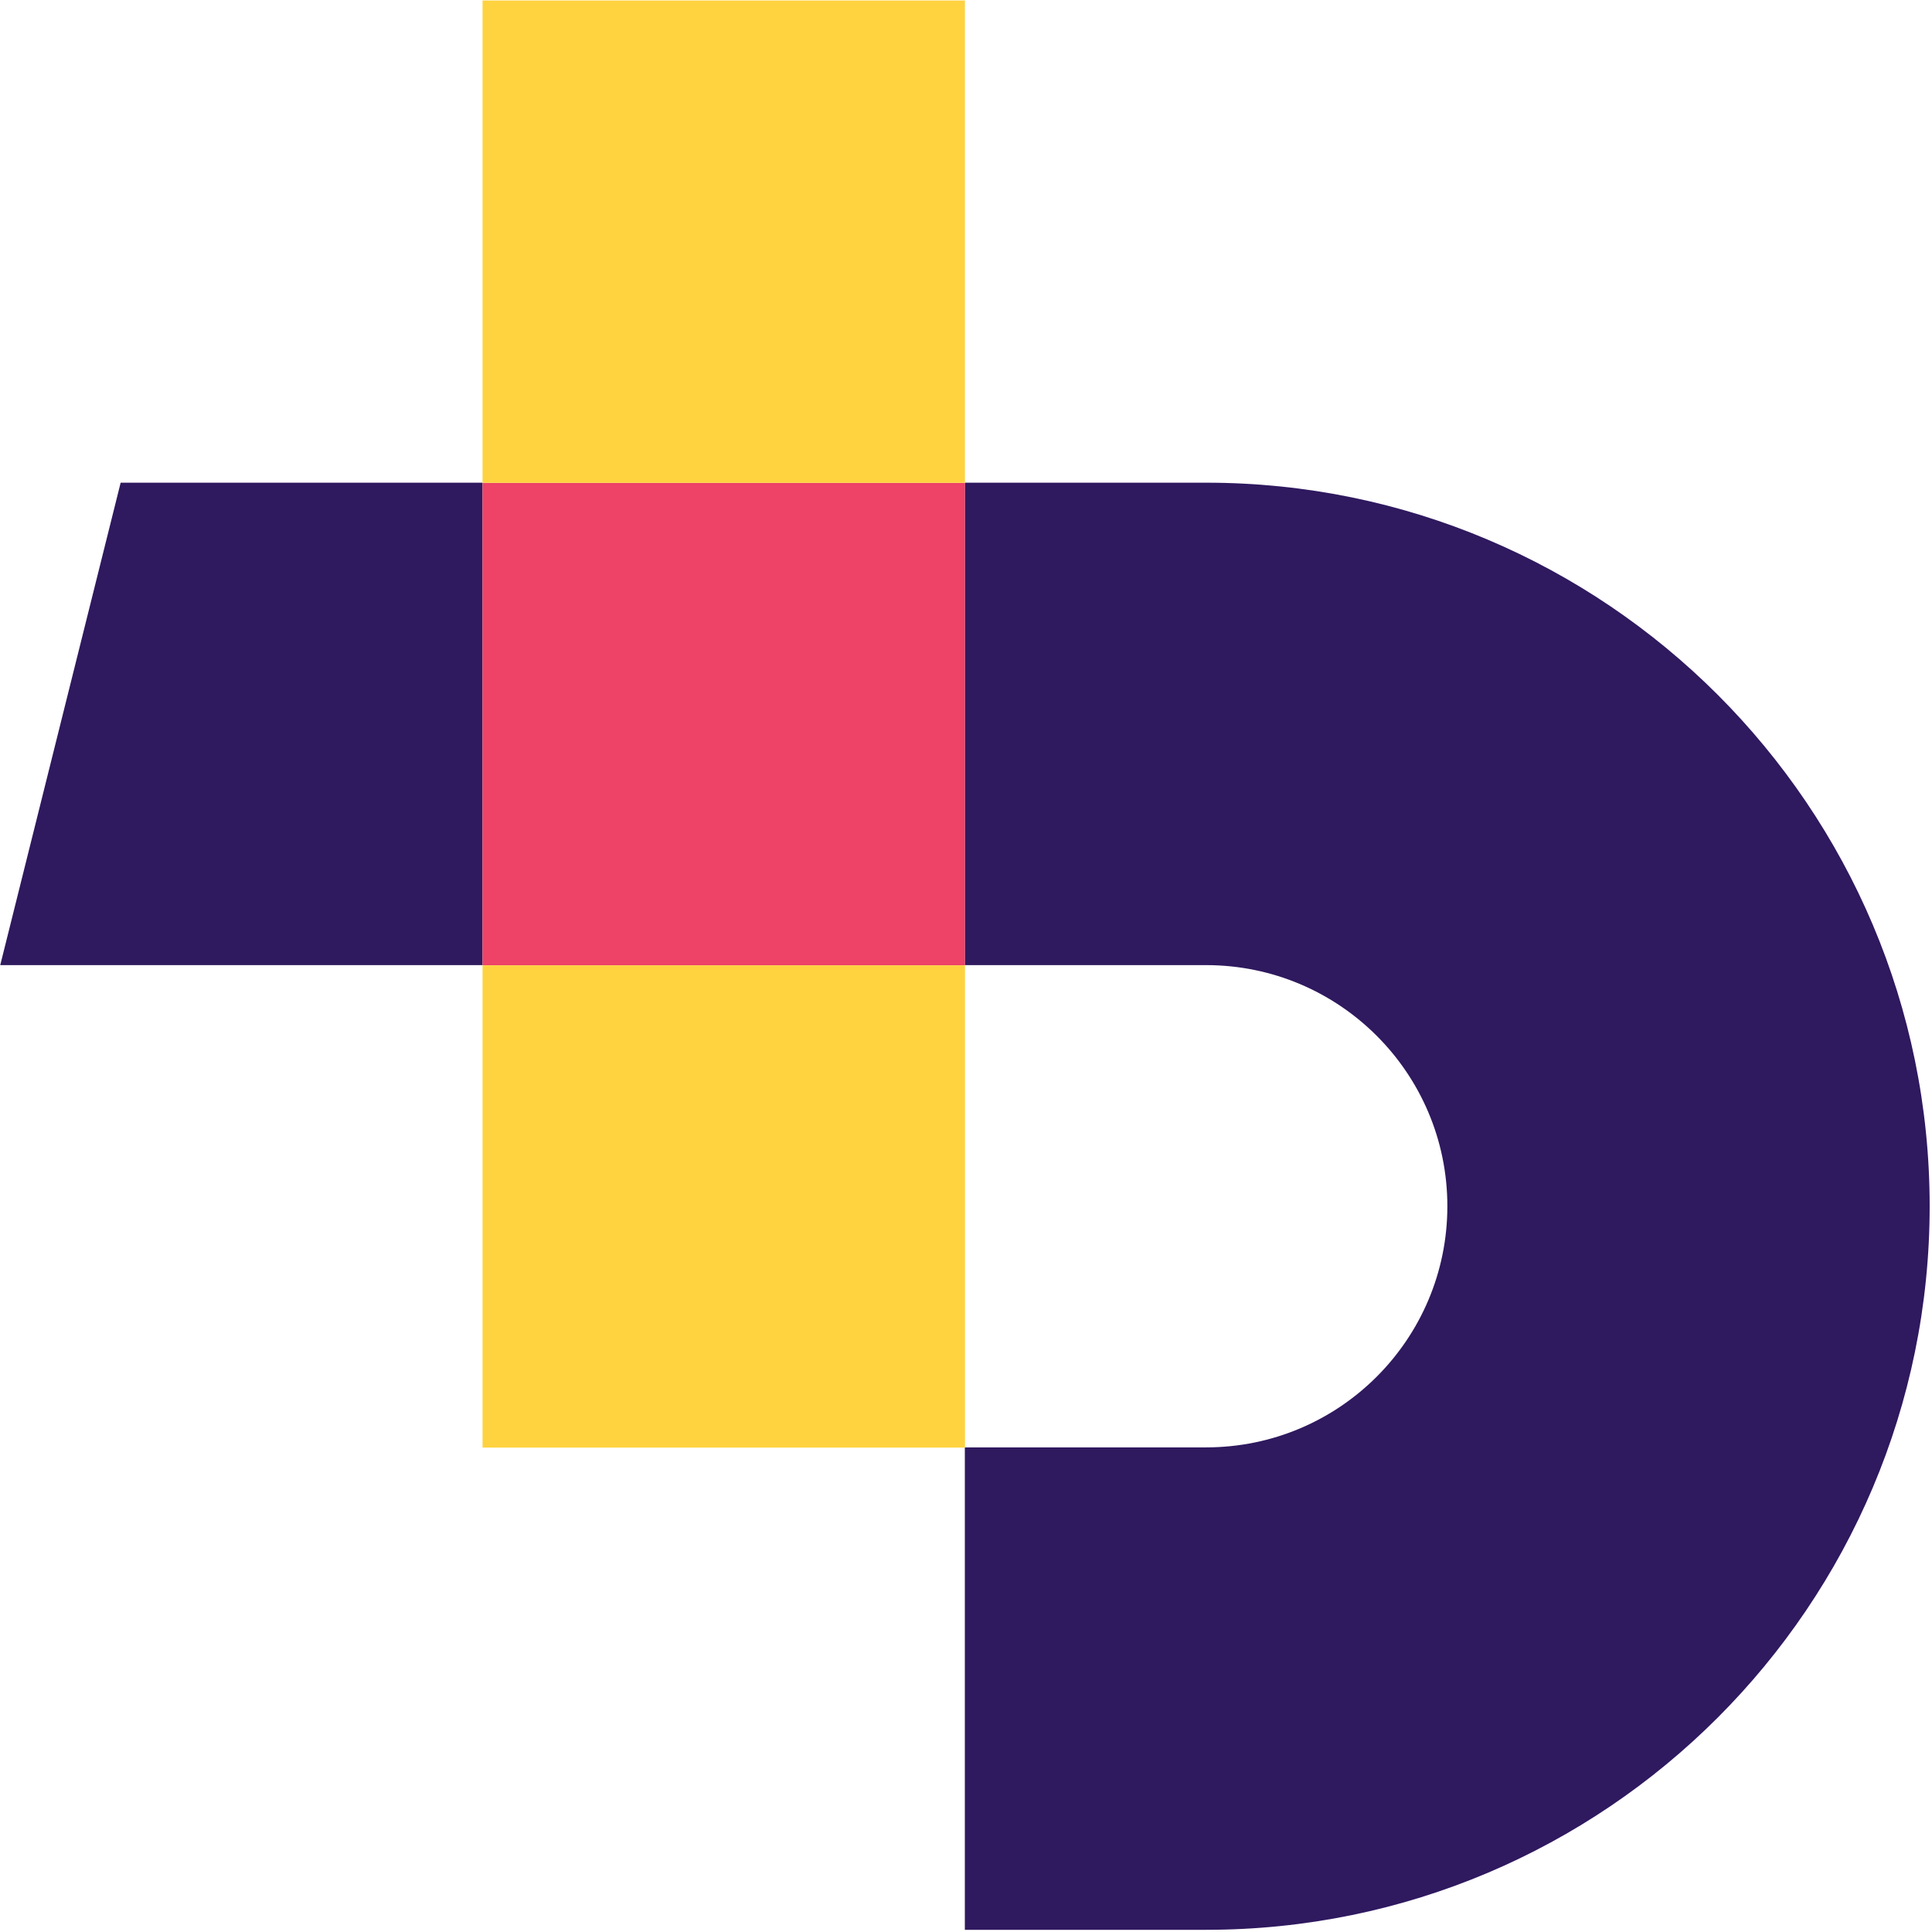
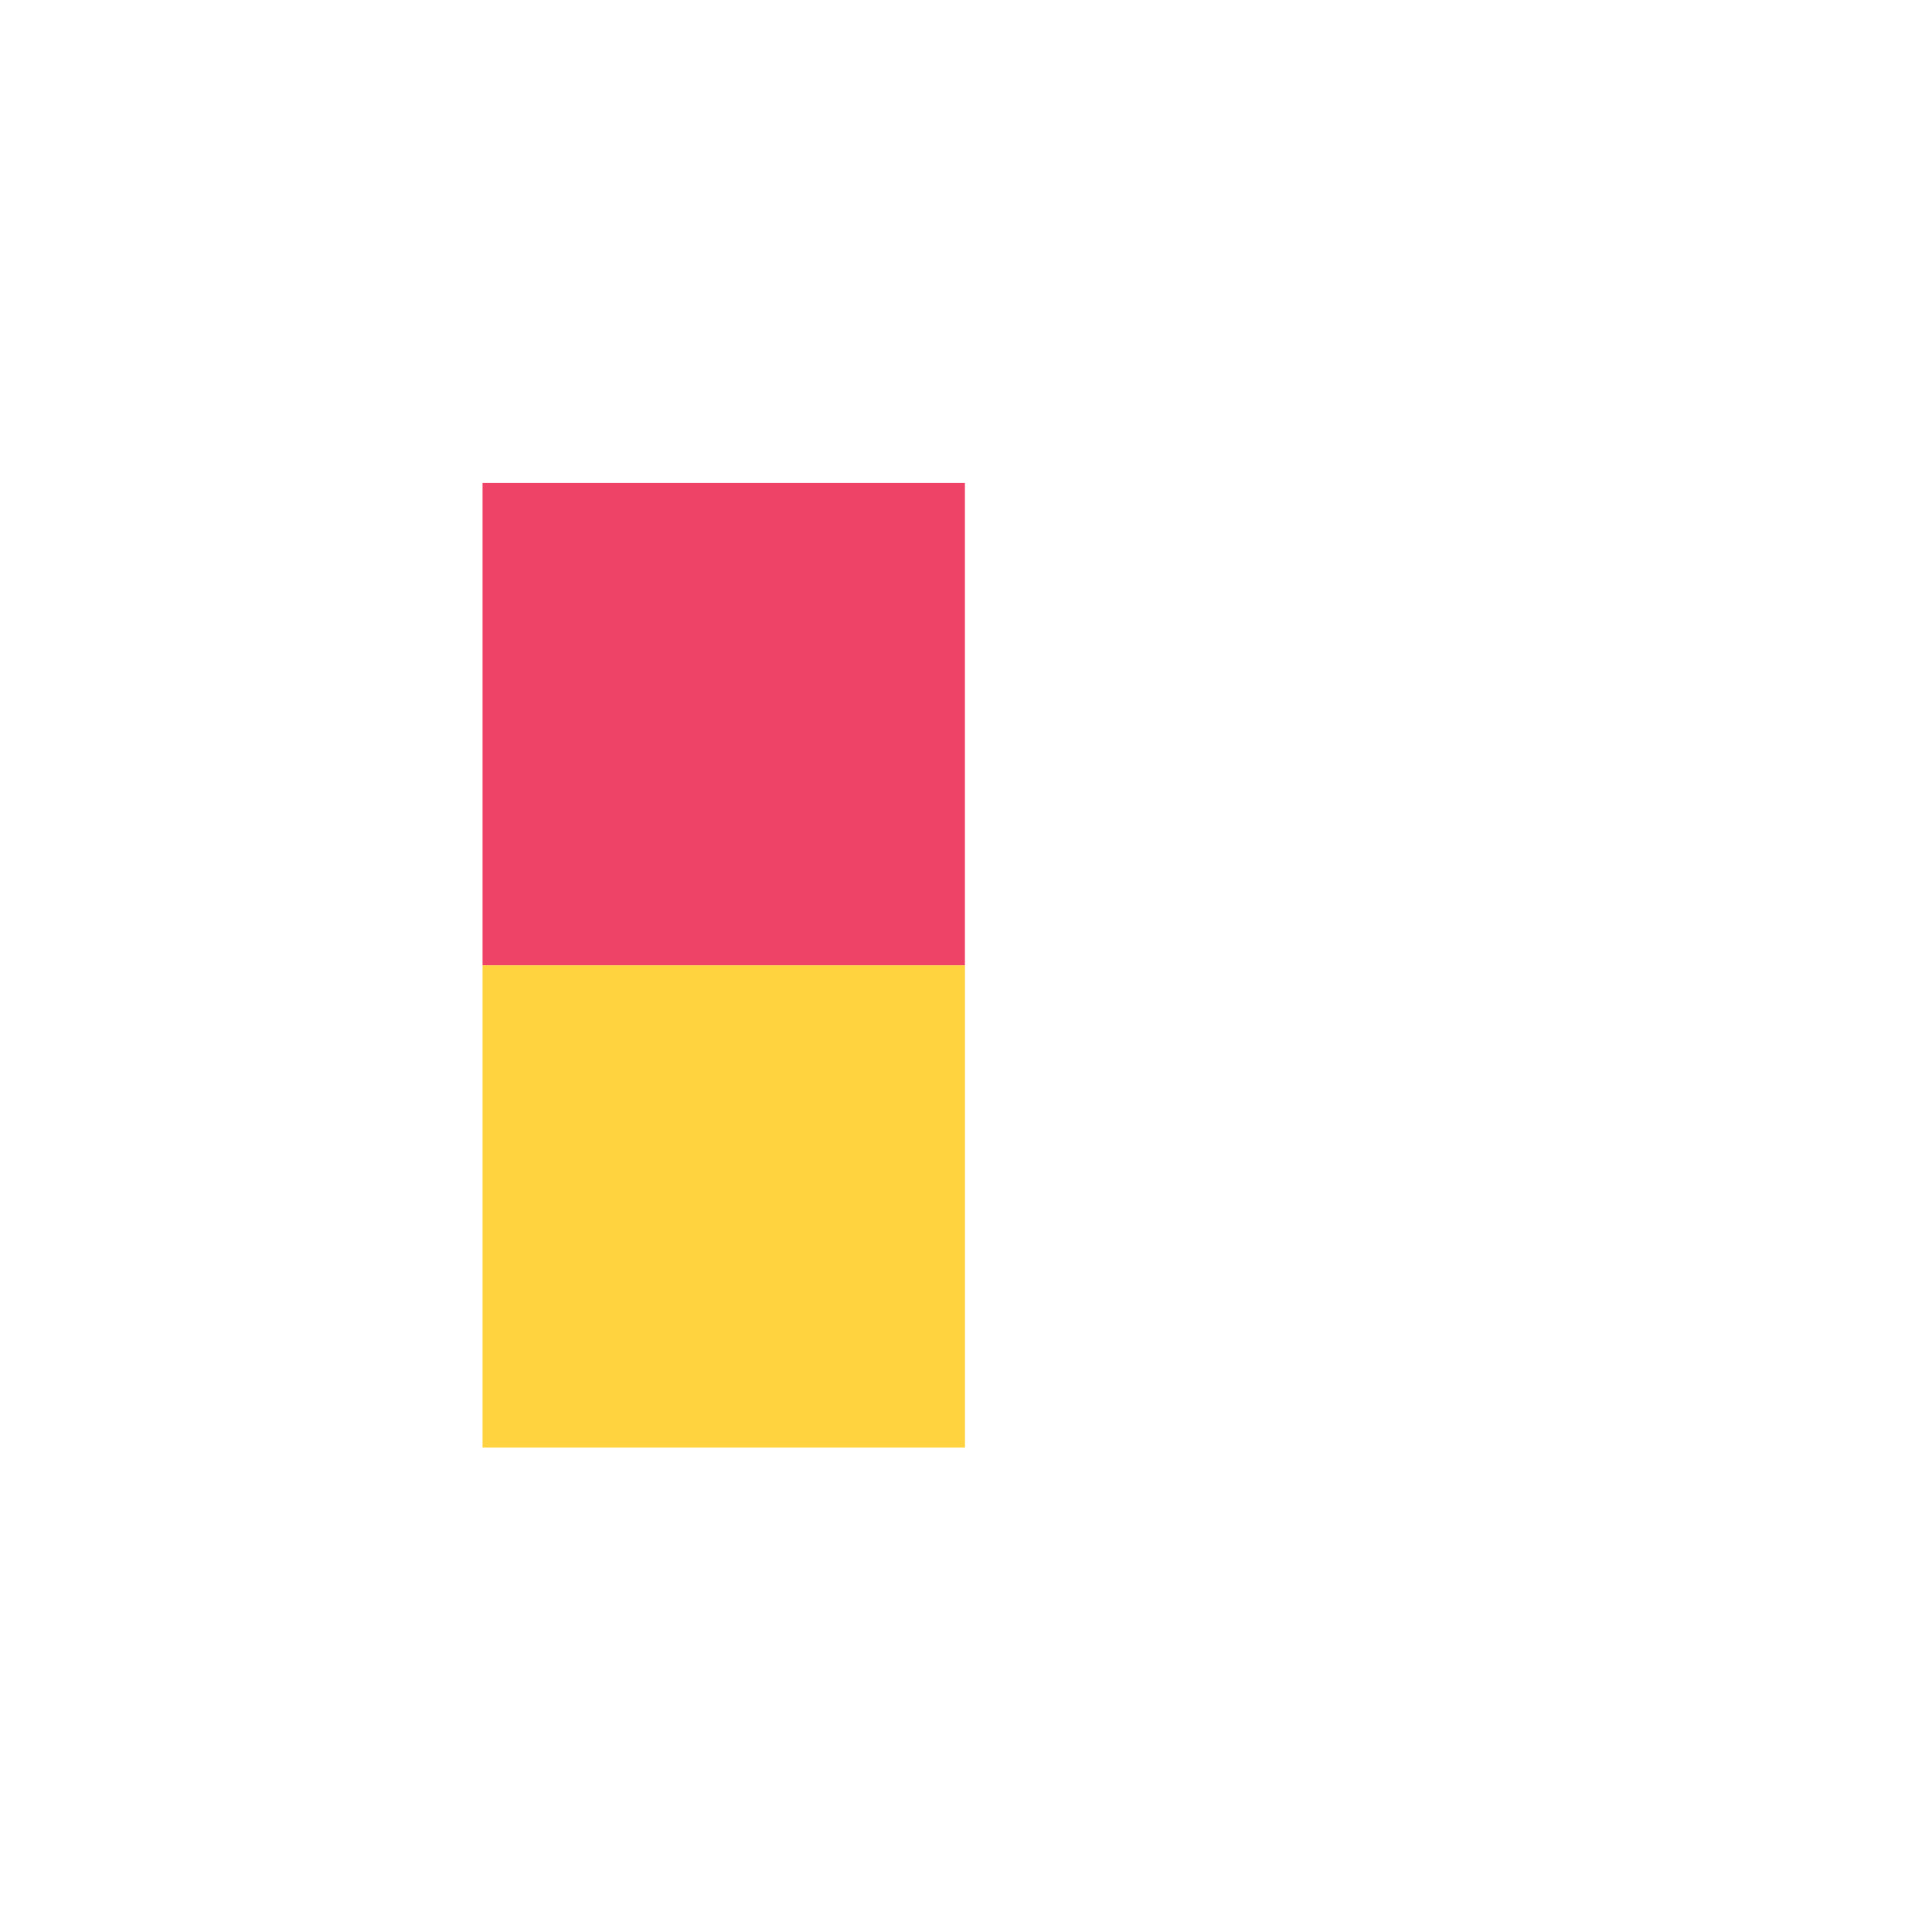
<svg xmlns="http://www.w3.org/2000/svg" width="316" height="316" viewBox="0 0 316 316" fill="none">
  <g clip-path="url(#clip0_52_118)">
-     <path fill-rule="evenodd" clip-rule="evenodd" d="M78.925 157.856H0.039L19.733 78.949H78.925V157.856ZM157.811 78.949H197.272C262.577 78.949 315.618 131.967 315.618 197.282C315.618 262.598 262.577 315.642 197.272 315.642H157.811V236.735H197.272C219.053 236.735 236.732 219.073 236.732 197.282C236.732 175.52 219.053 157.856 197.272 157.856H157.811V78.949Z" fill="#2F195F" />
    <path d="M157.823 78.986H78.926V157.884H157.823V78.986Z" fill="#EE4266" />
-     <path d="M157.823 0.078H78.926V78.976H157.823V0.078Z" fill="#FFD23F" />
    <path fill-rule="evenodd" clip-rule="evenodd" d="M157.832 236.771H85.666H78.926V157.892H157.832V236.771Z" fill="#FFD23F" />
  </g>
  <defs>
    <clipPath id="clip0_52_118">
      <rect width="316" height="316" fill="white" />
    </clipPath>
  </defs>
</svg>